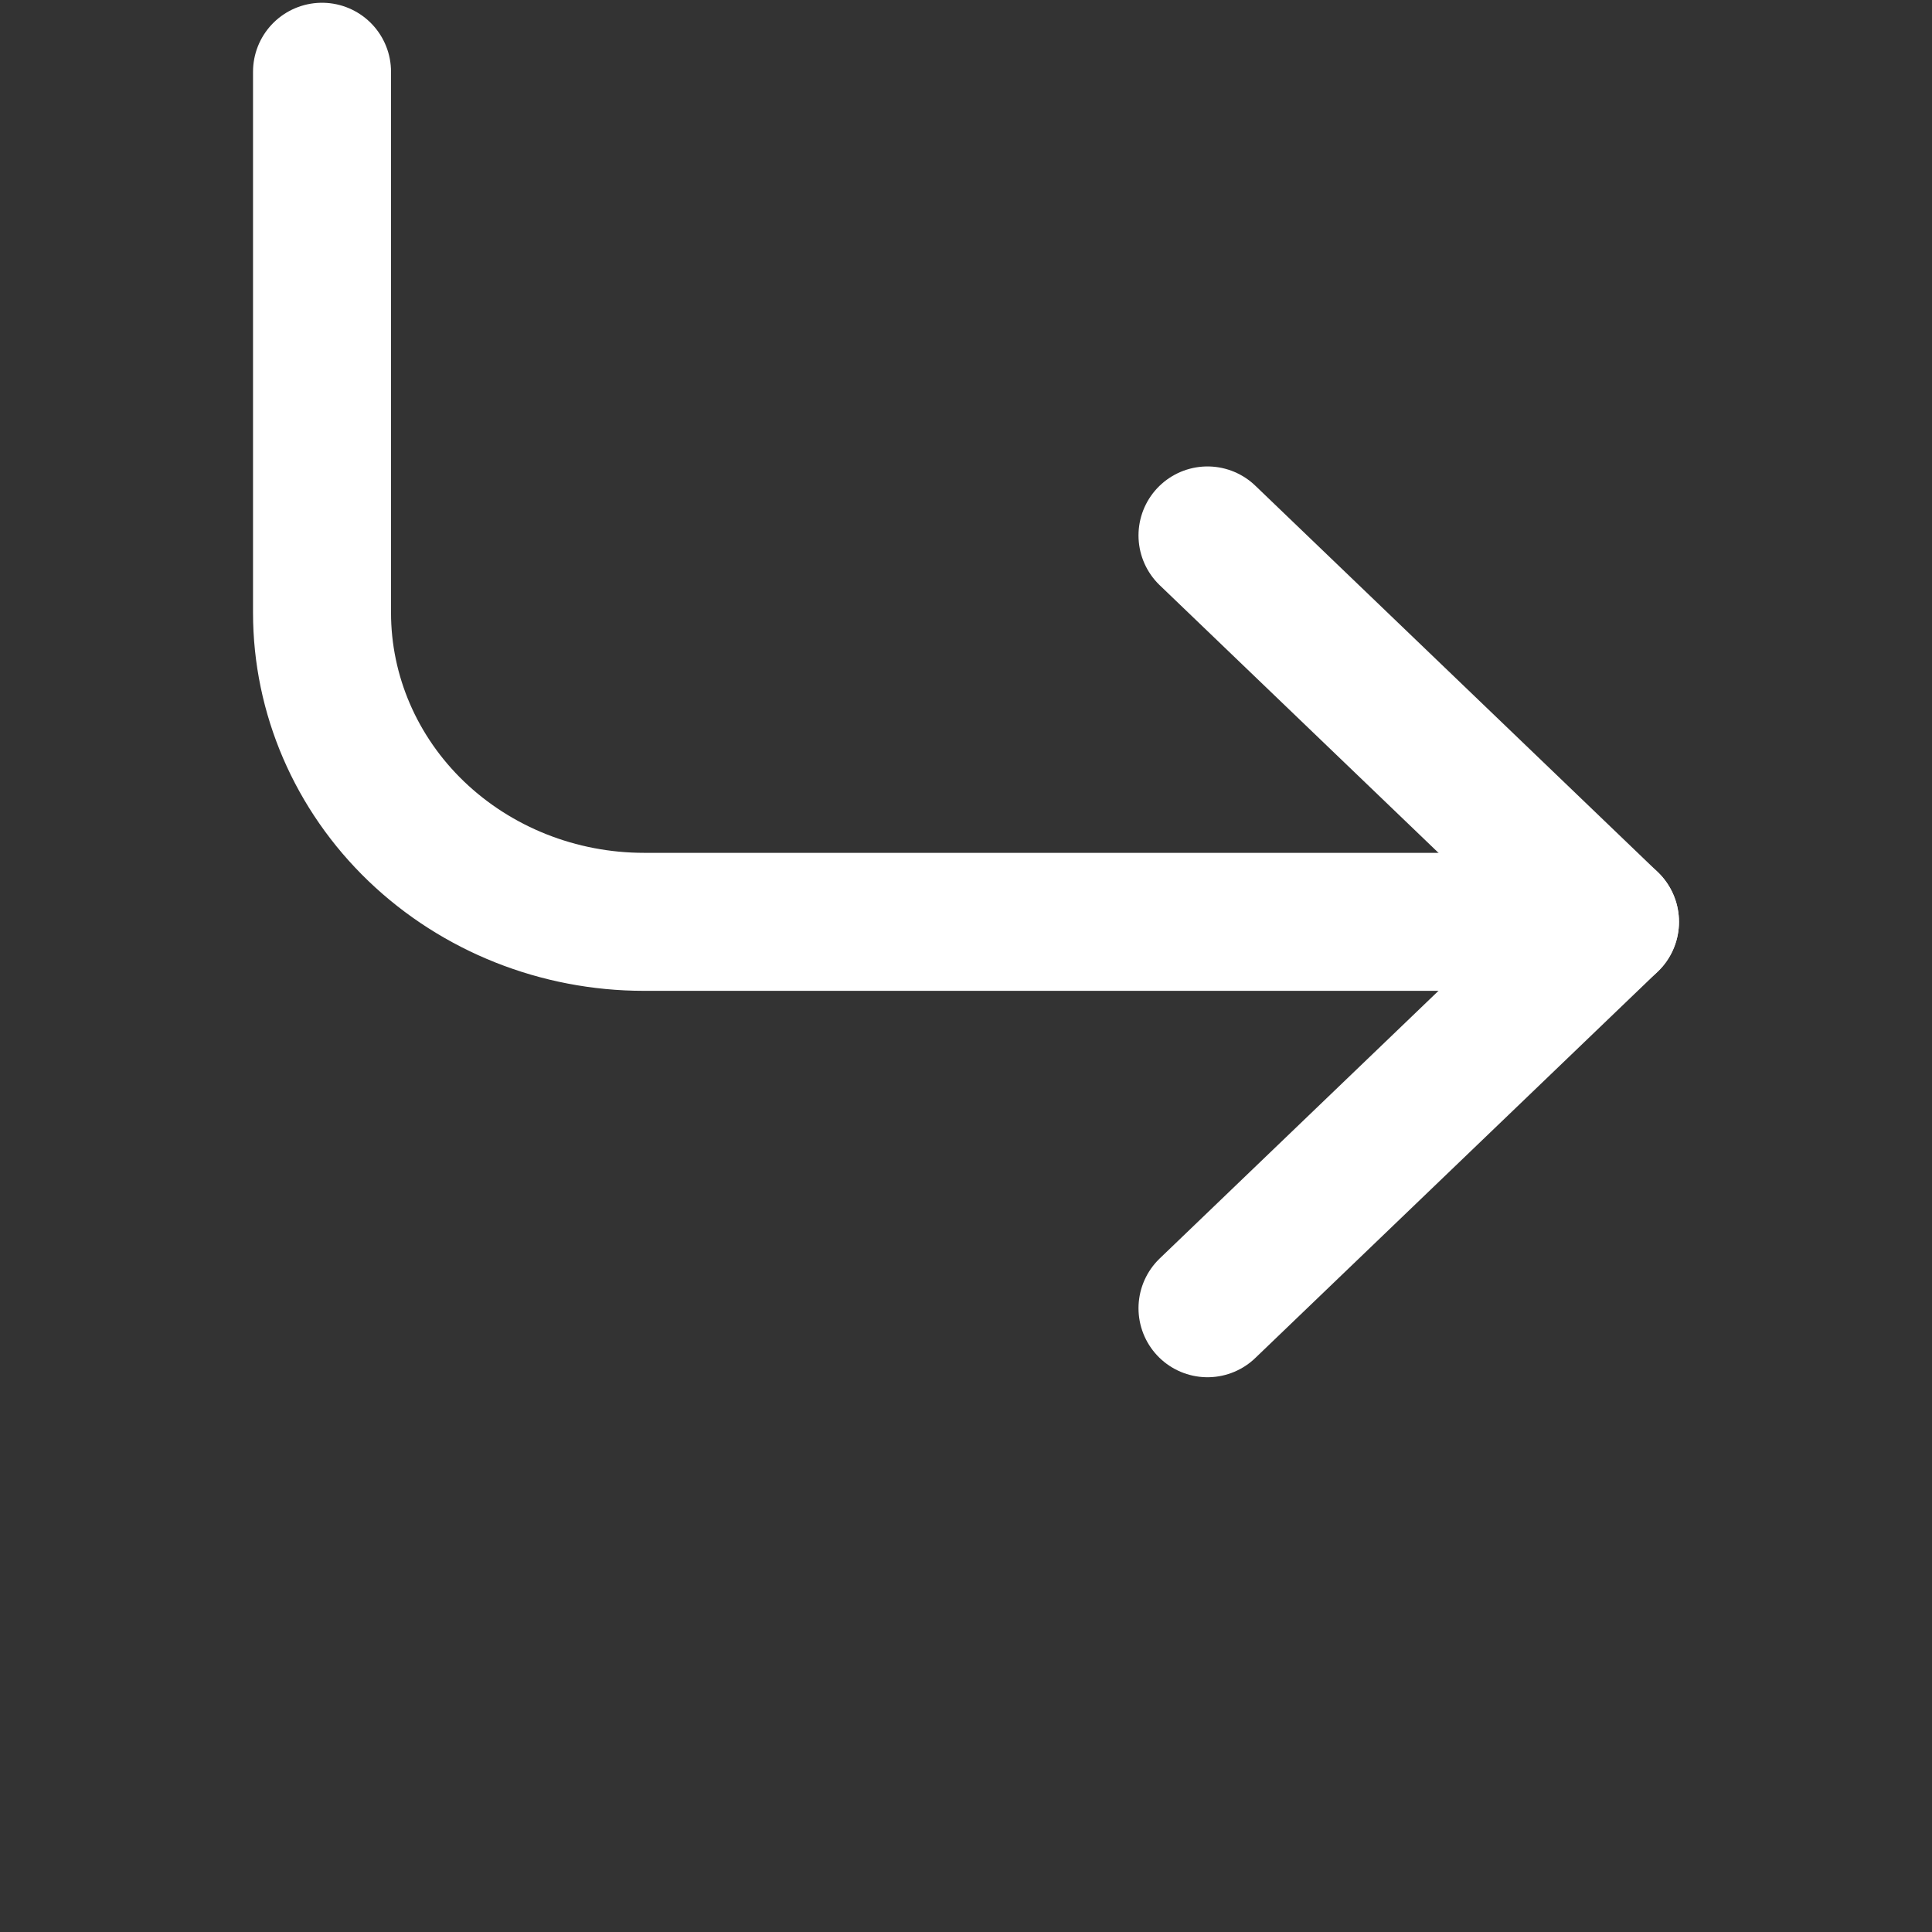
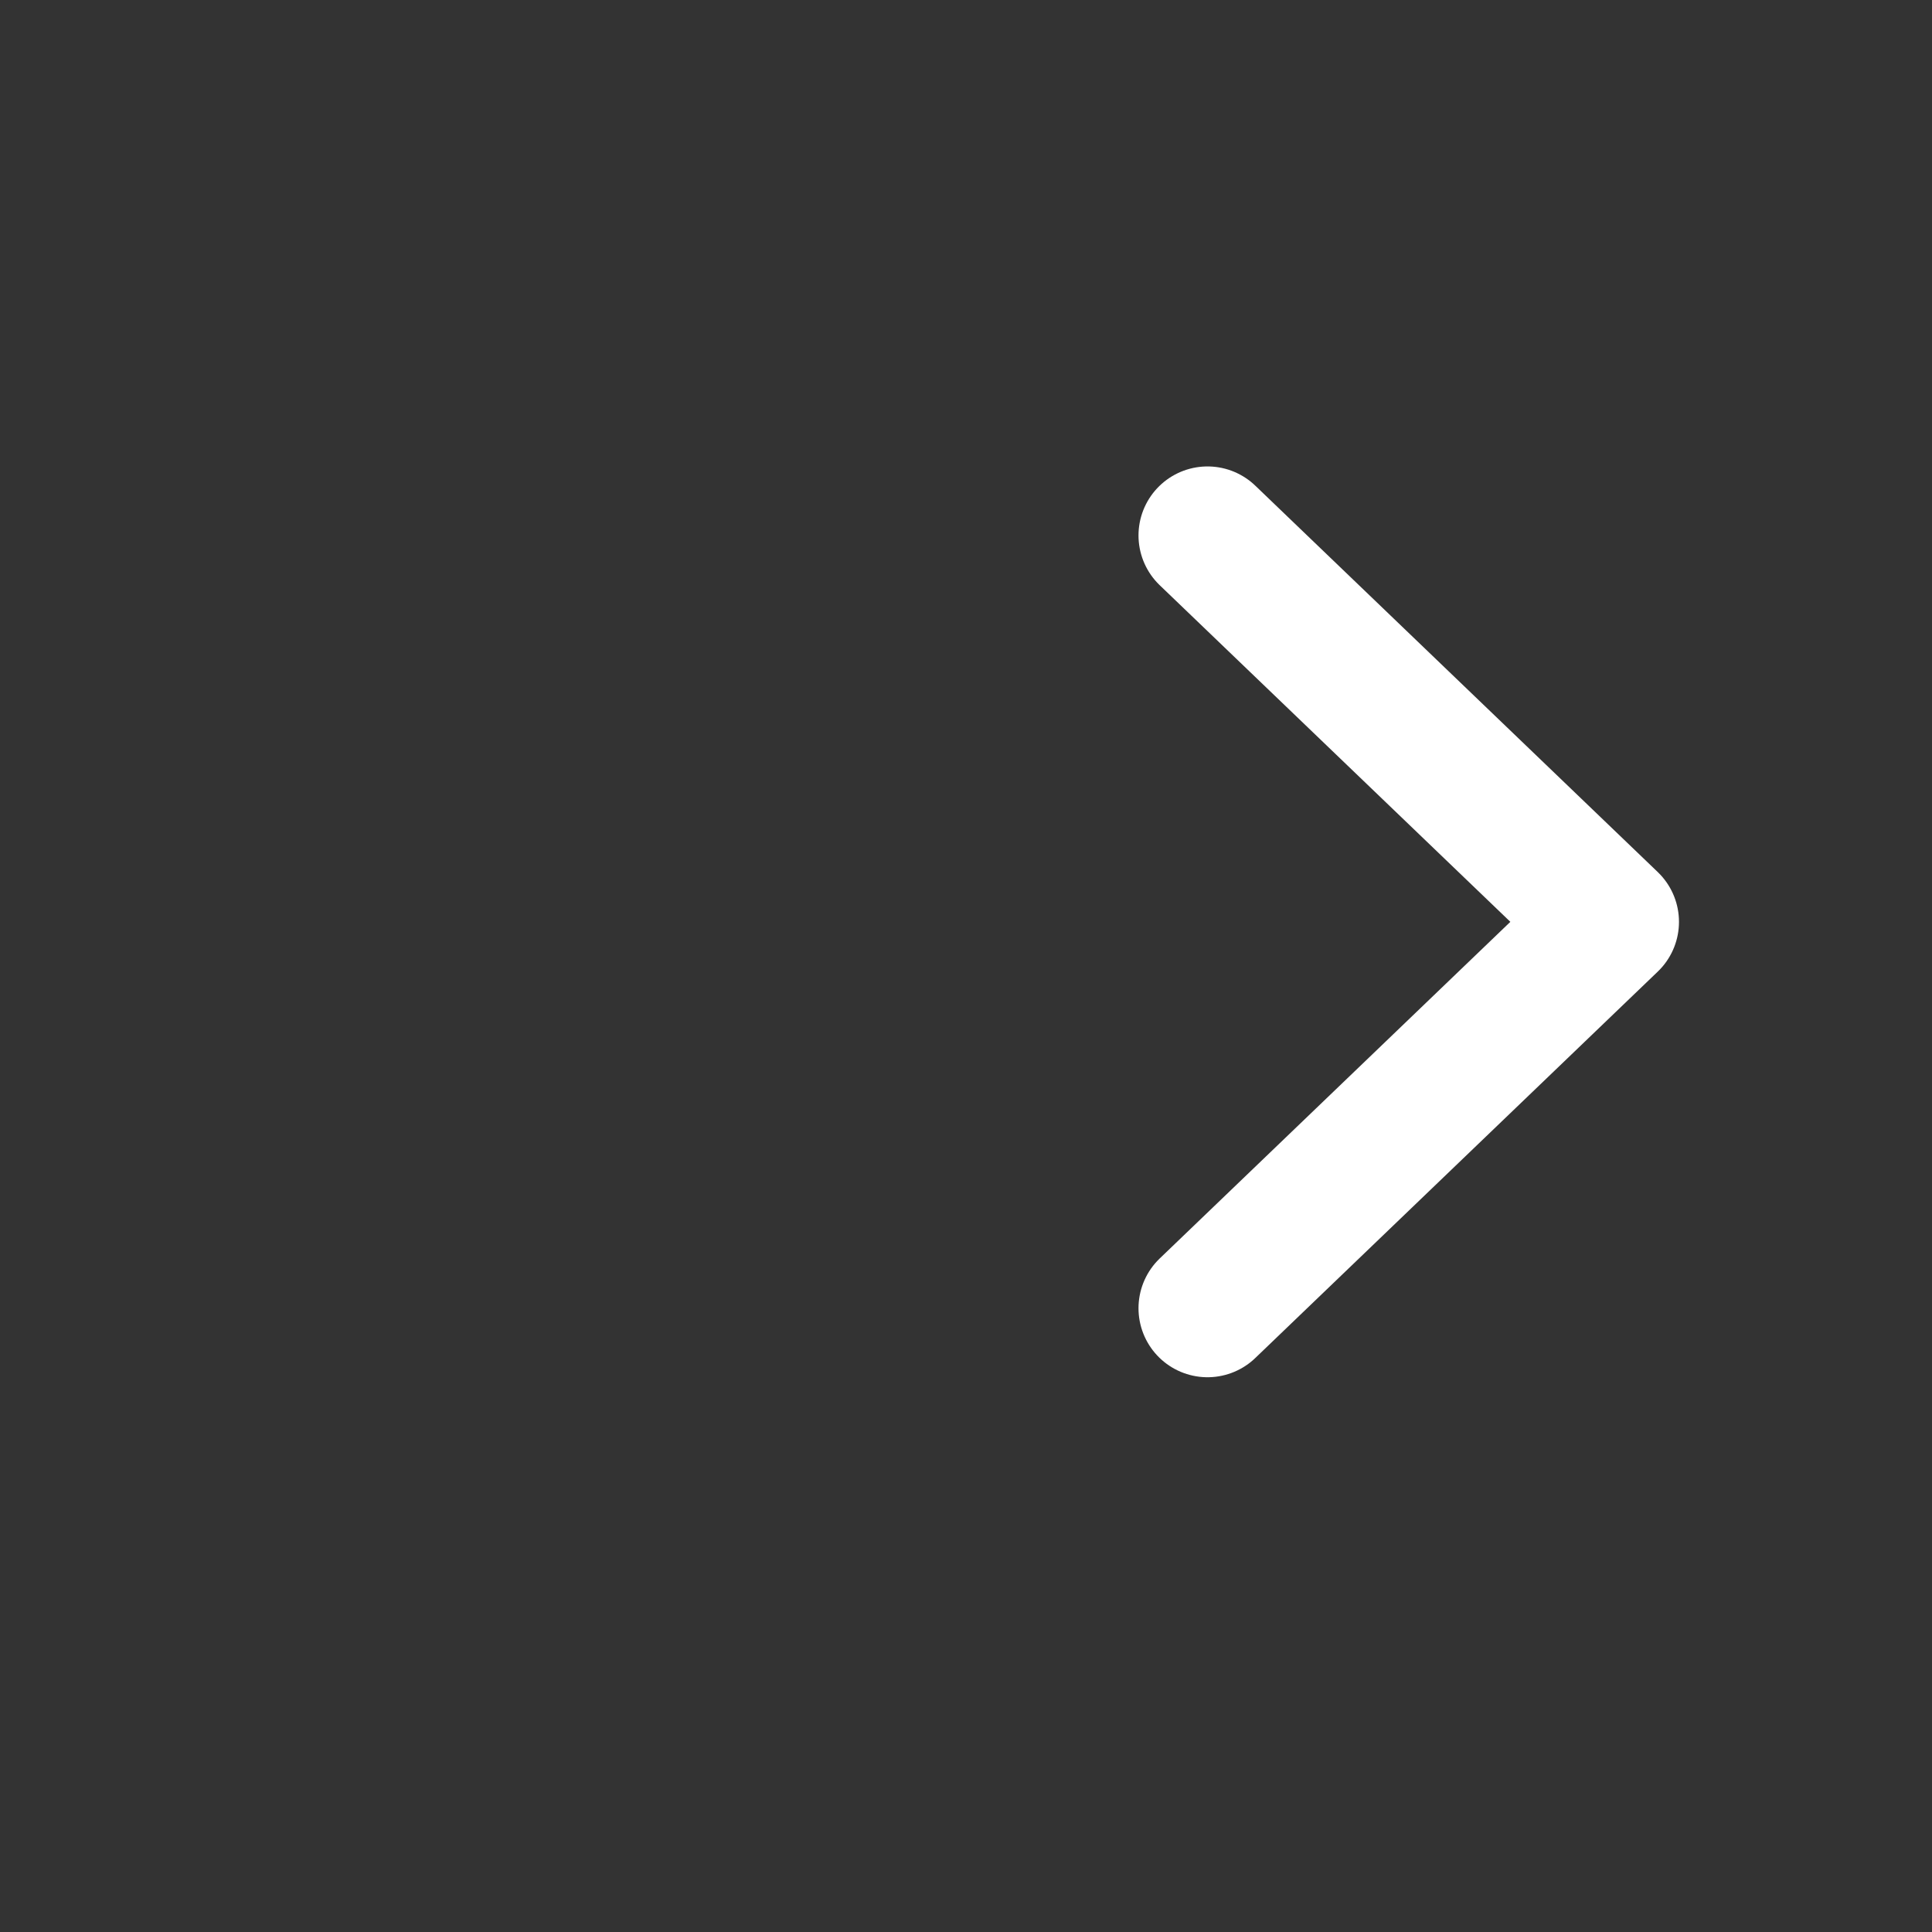
<svg xmlns="http://www.w3.org/2000/svg" viewBox="0 0 28 28">
  <rect x="0" y="0" width="28" height="28" fill="#333333" stroke="none" />
  <path d="M 17.5 7.76 L 23.333 13.36 L 17.5 18.96" fill="transparent" stroke-width="2" stroke="rgb(255,255,255)" stroke-linecap="round" stroke-linejoin="round" stroke-dasharray="" />
-   <path d="M 4.667 1.04 L 4.667 8.88 C 4.667 10.068 5.158 11.208 6.033 12.048 C 6.909 12.888 8.096 13.36 9.333 13.36 L 23.333 13.36" fill="transparent" stroke-width="2" stroke="rgb(255,255,255)" stroke-linecap="round" stroke-linejoin="round" stroke-dasharray="" />
</svg>